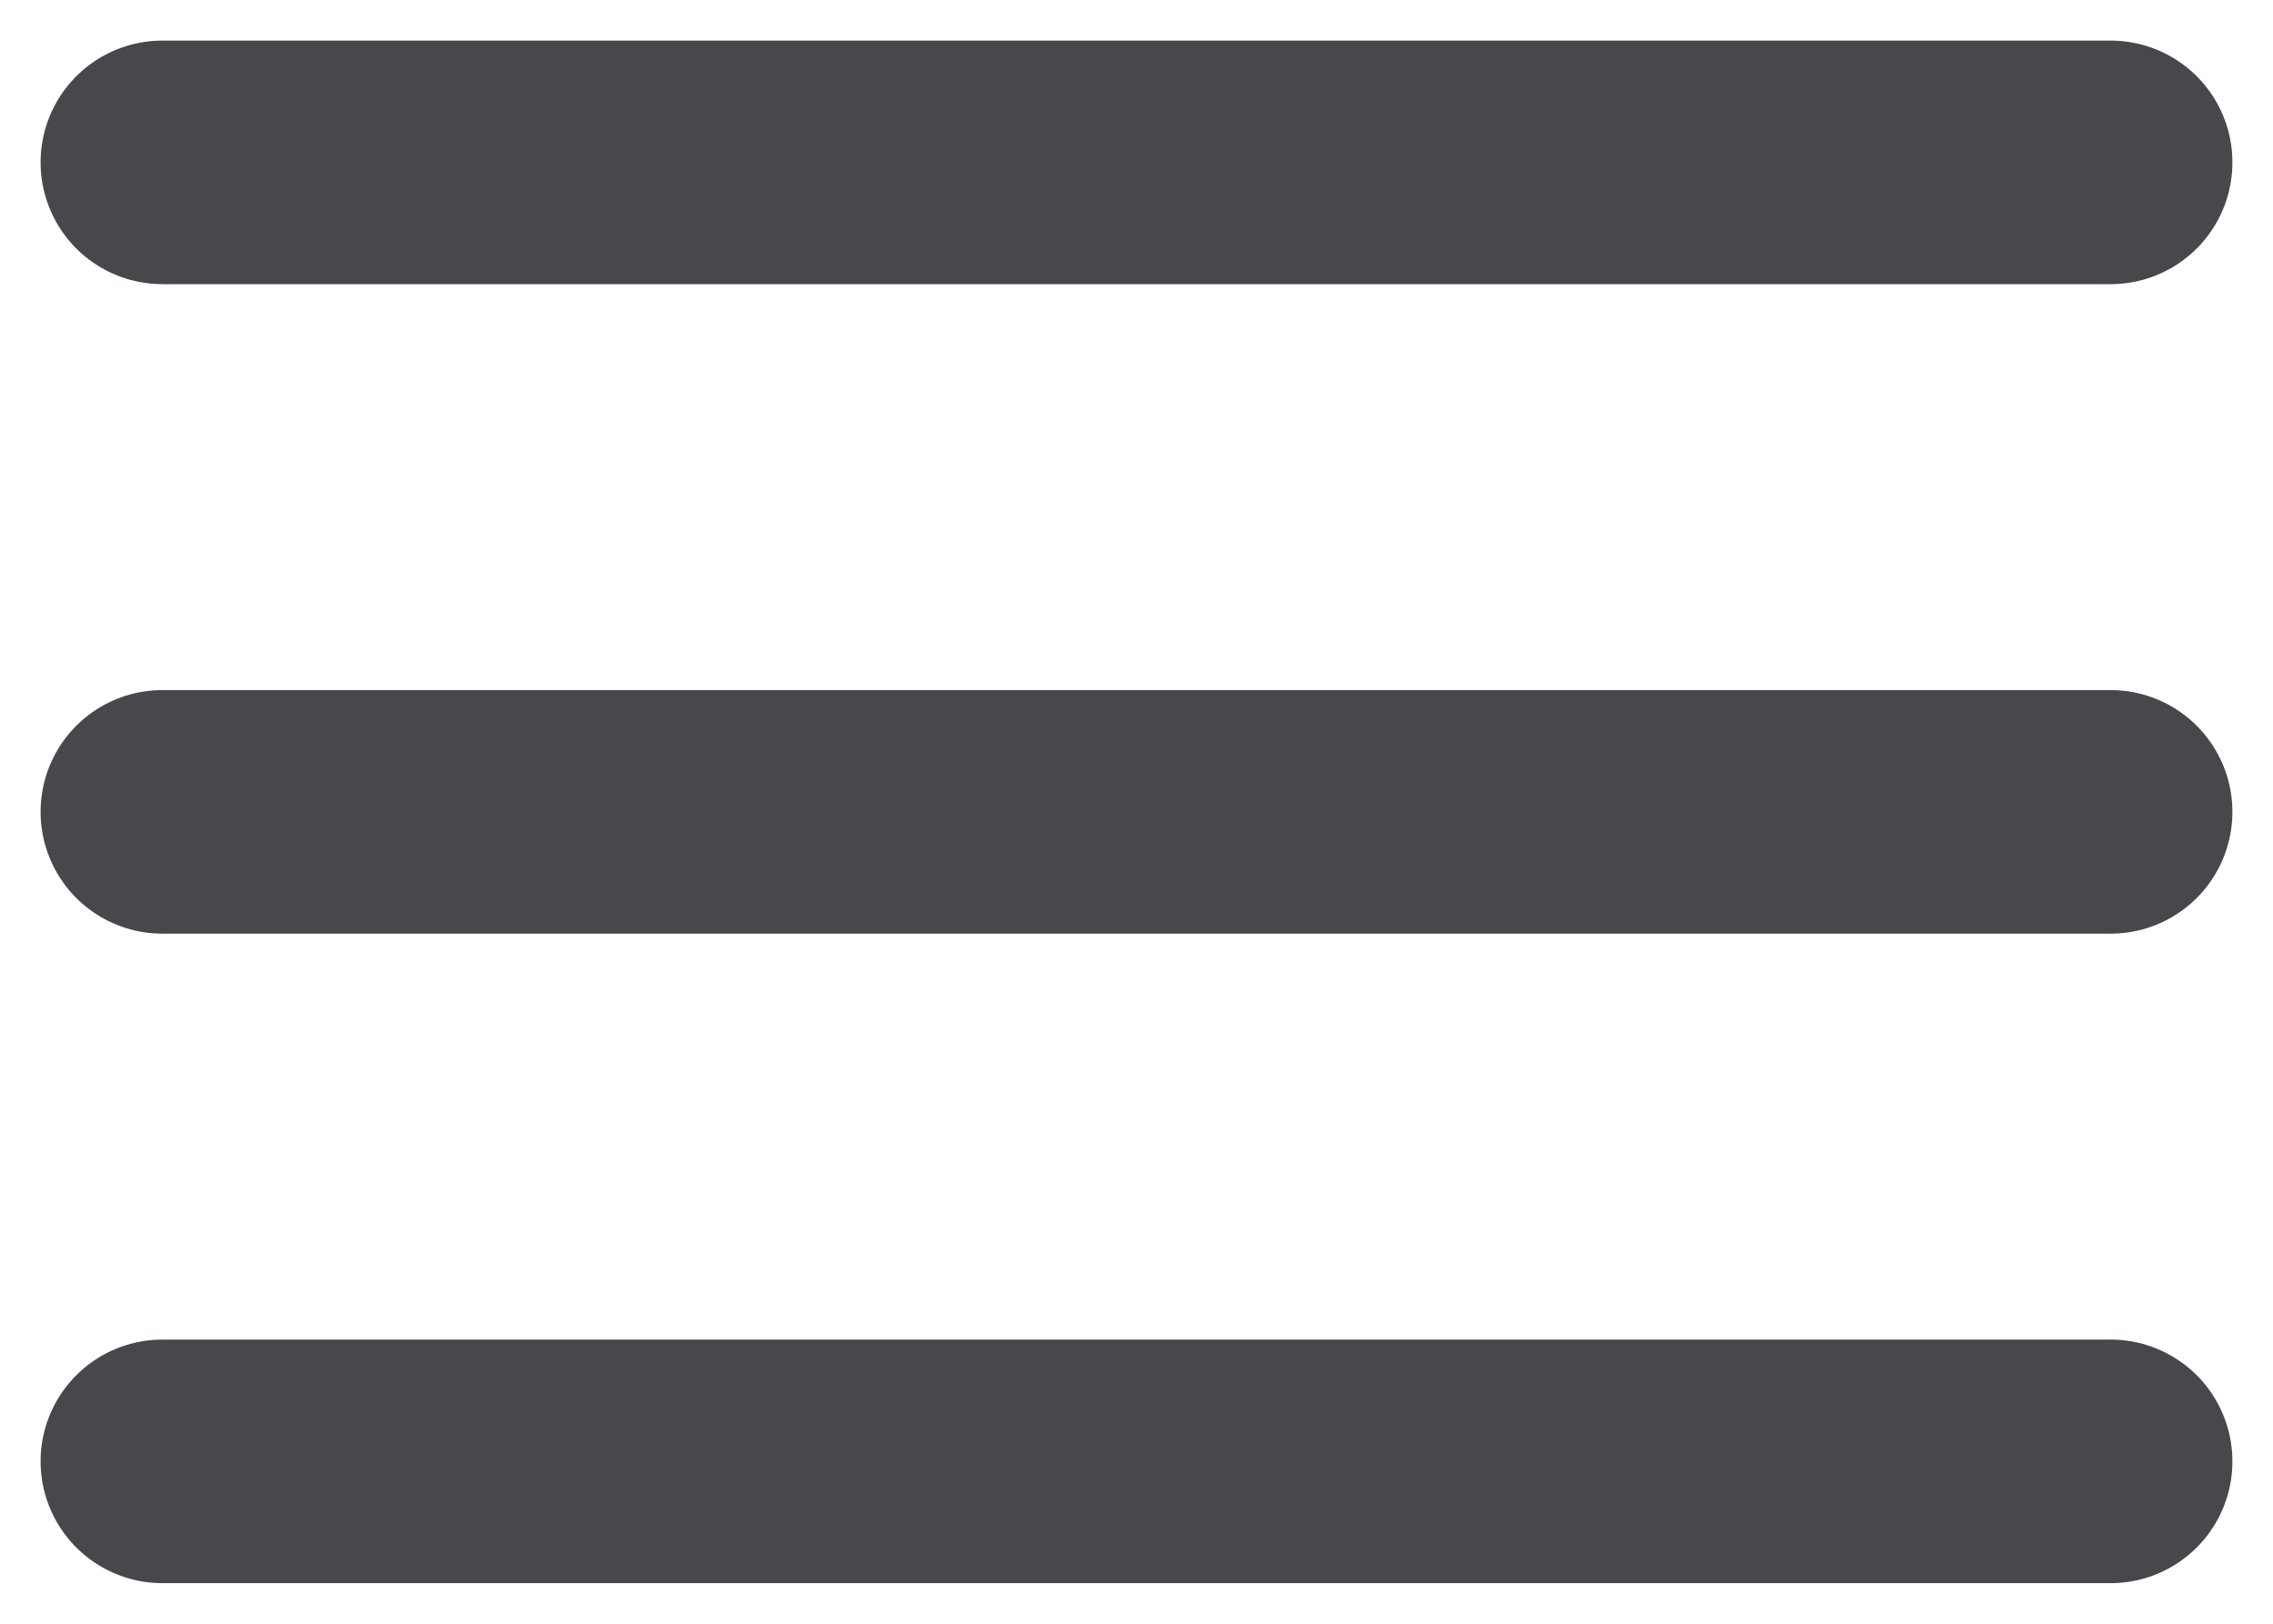
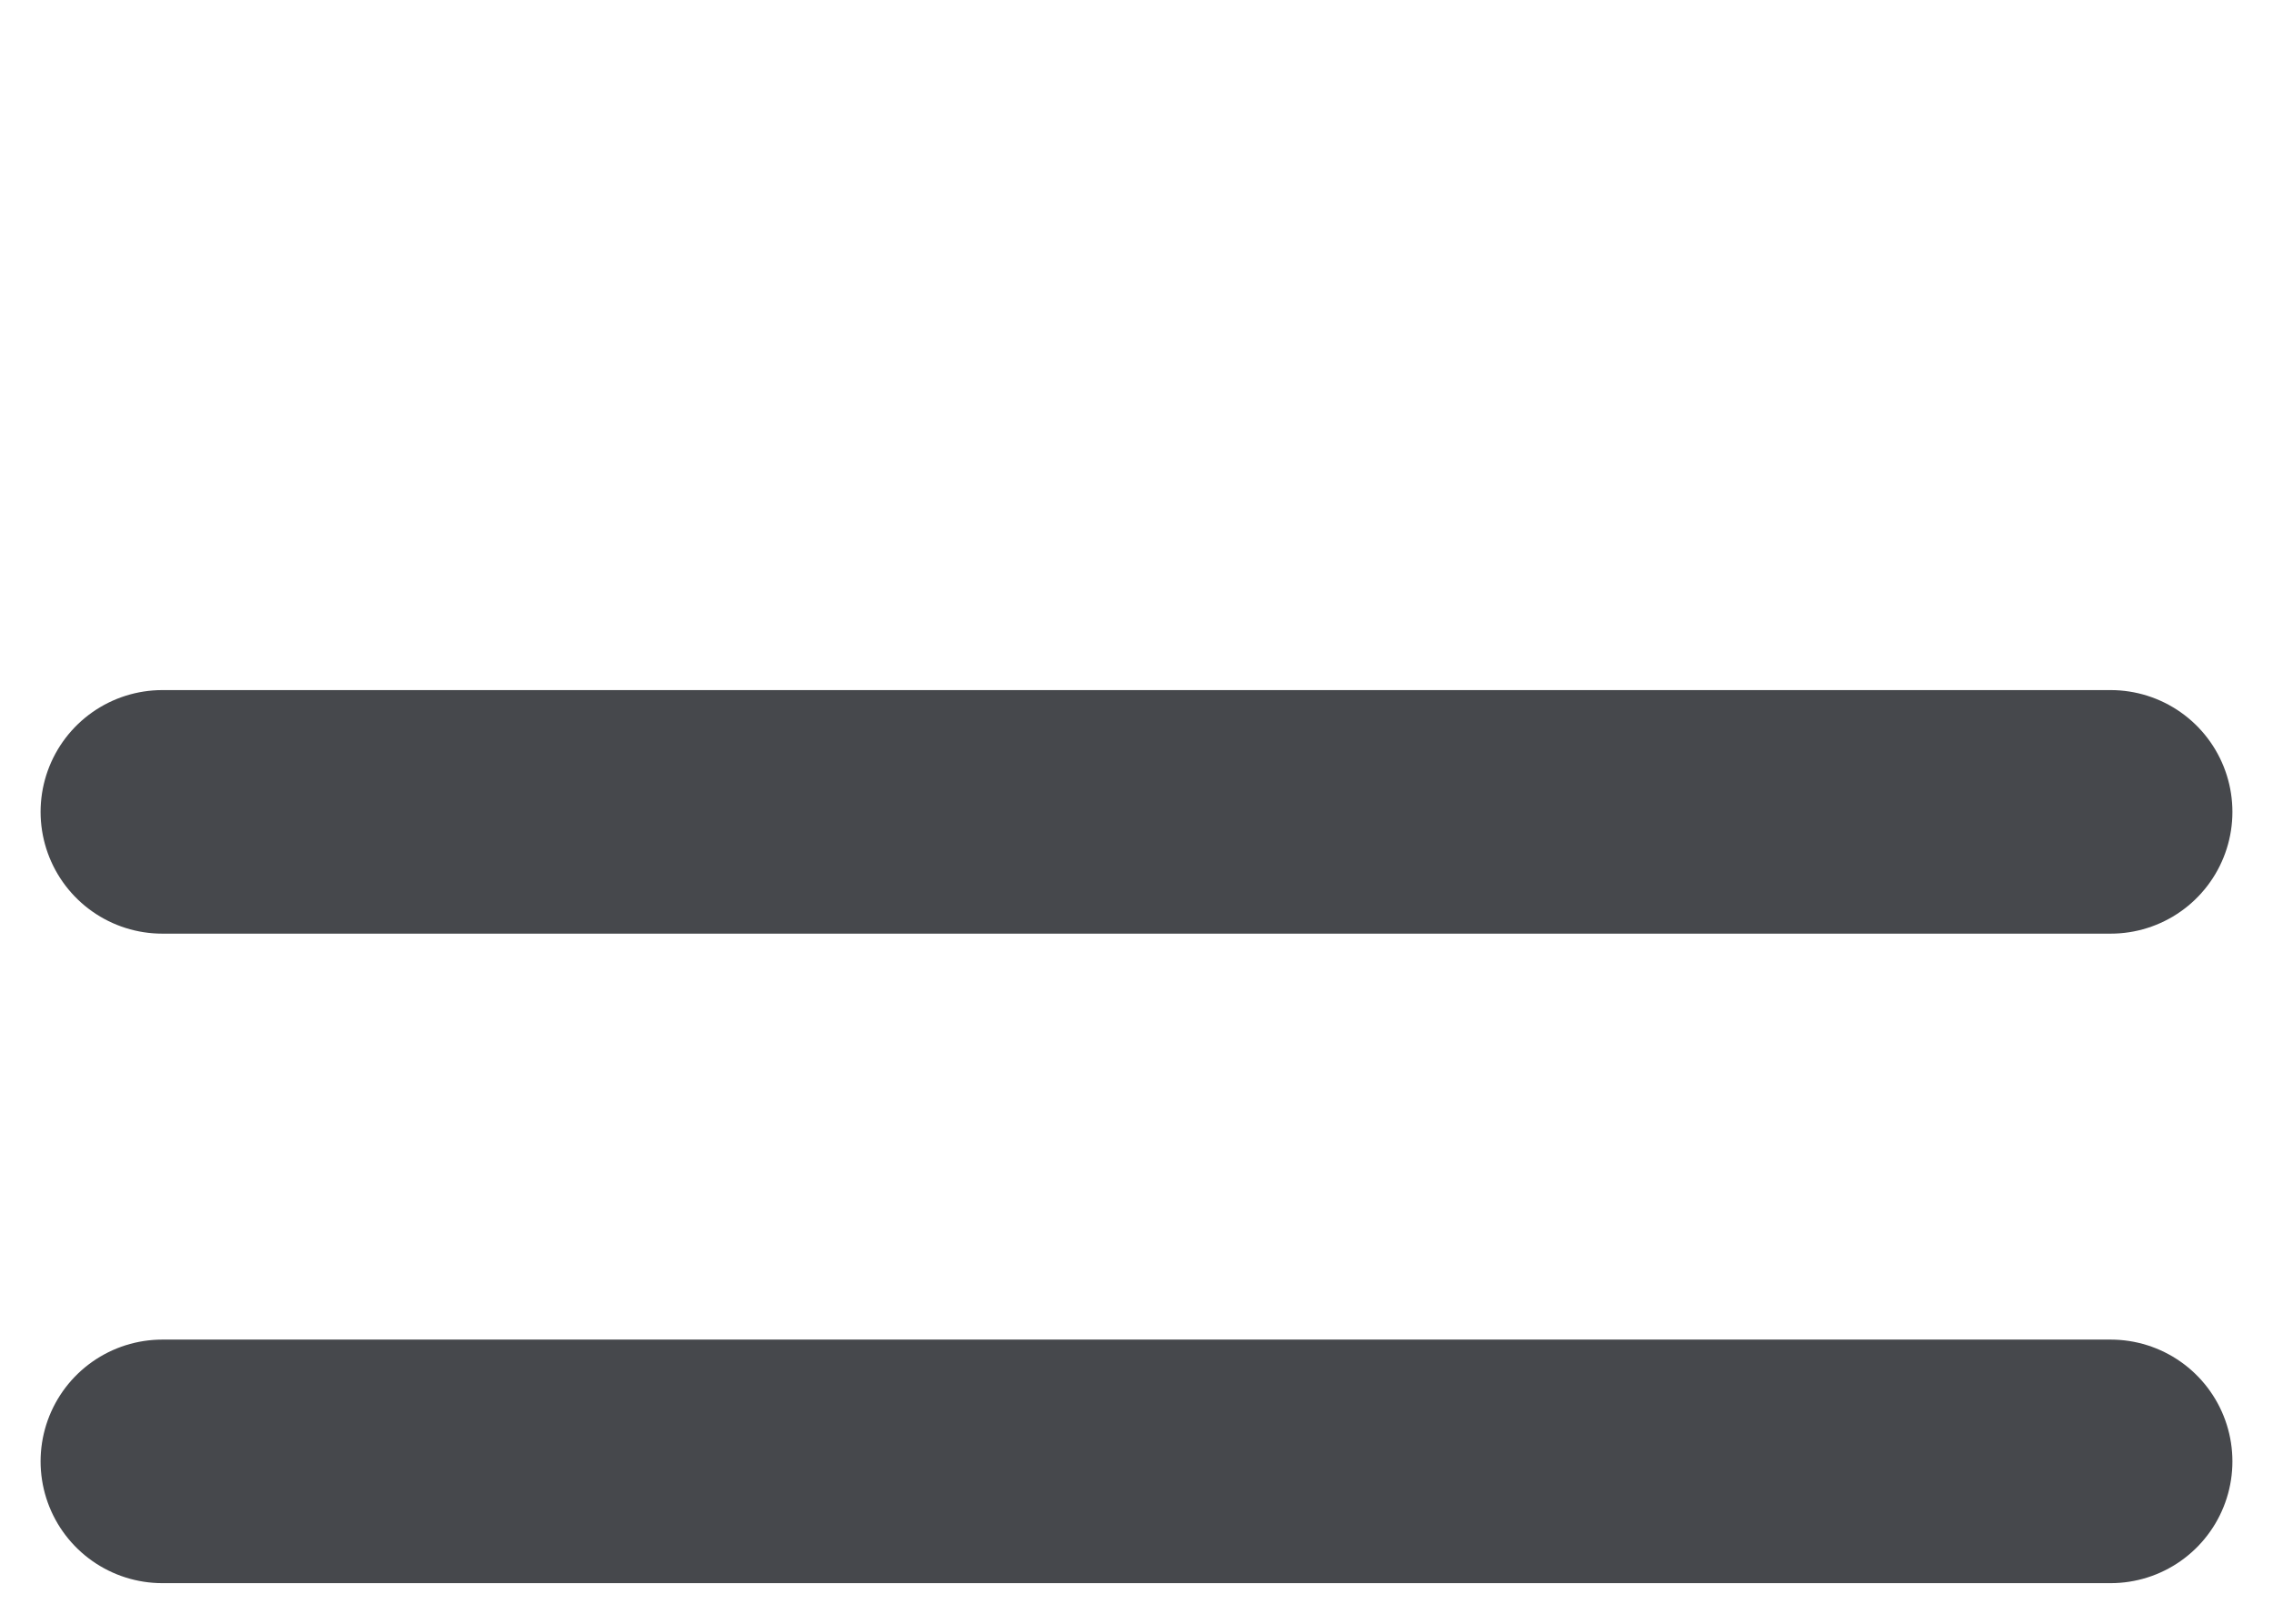
<svg xmlns="http://www.w3.org/2000/svg" fill="none" height="100%" overflow="visible" preserveAspectRatio="none" style="display: block;" viewBox="0 0 28 20" width="100%">
-   <path d="M2 10H26M2 2H26M2 18H26" id="Icon" stroke="#46484C" stroke-linecap="round" stroke-linejoin="round" stroke-width="3" />
+   <path d="M2 10H26M2 2M2 18H26" id="Icon" stroke="#46484C" stroke-linecap="round" stroke-linejoin="round" stroke-width="3" />
</svg>